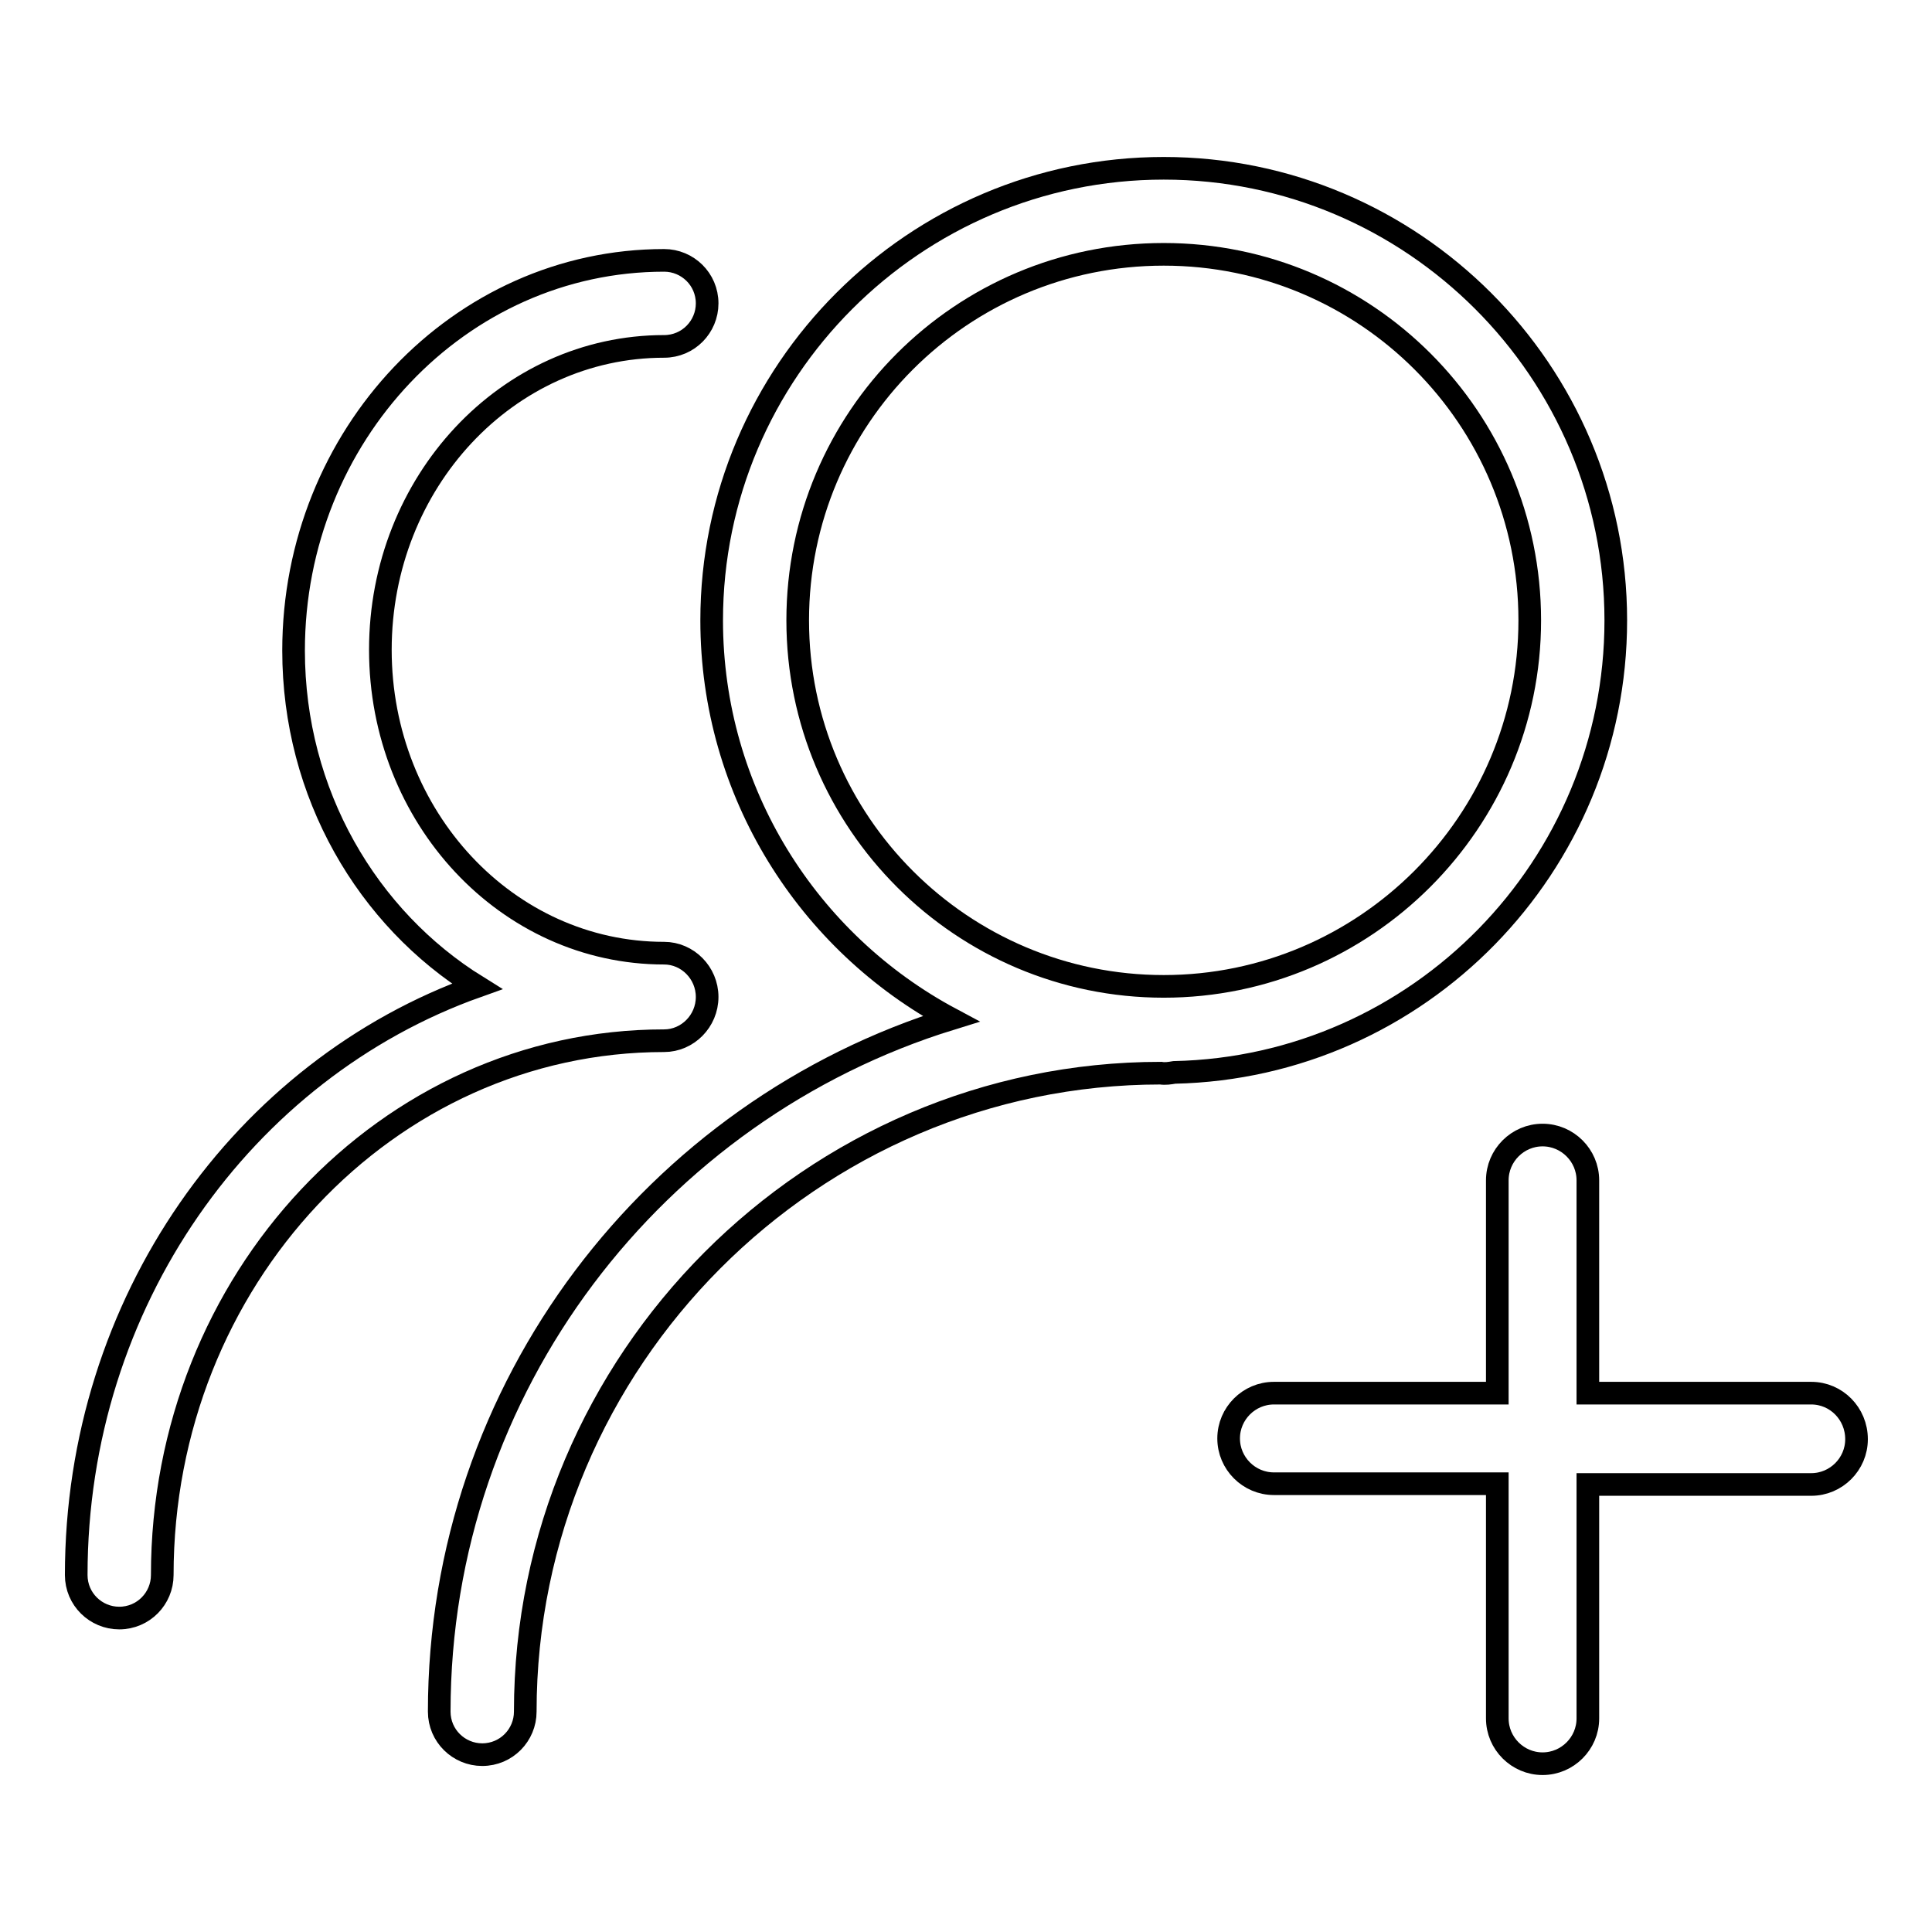
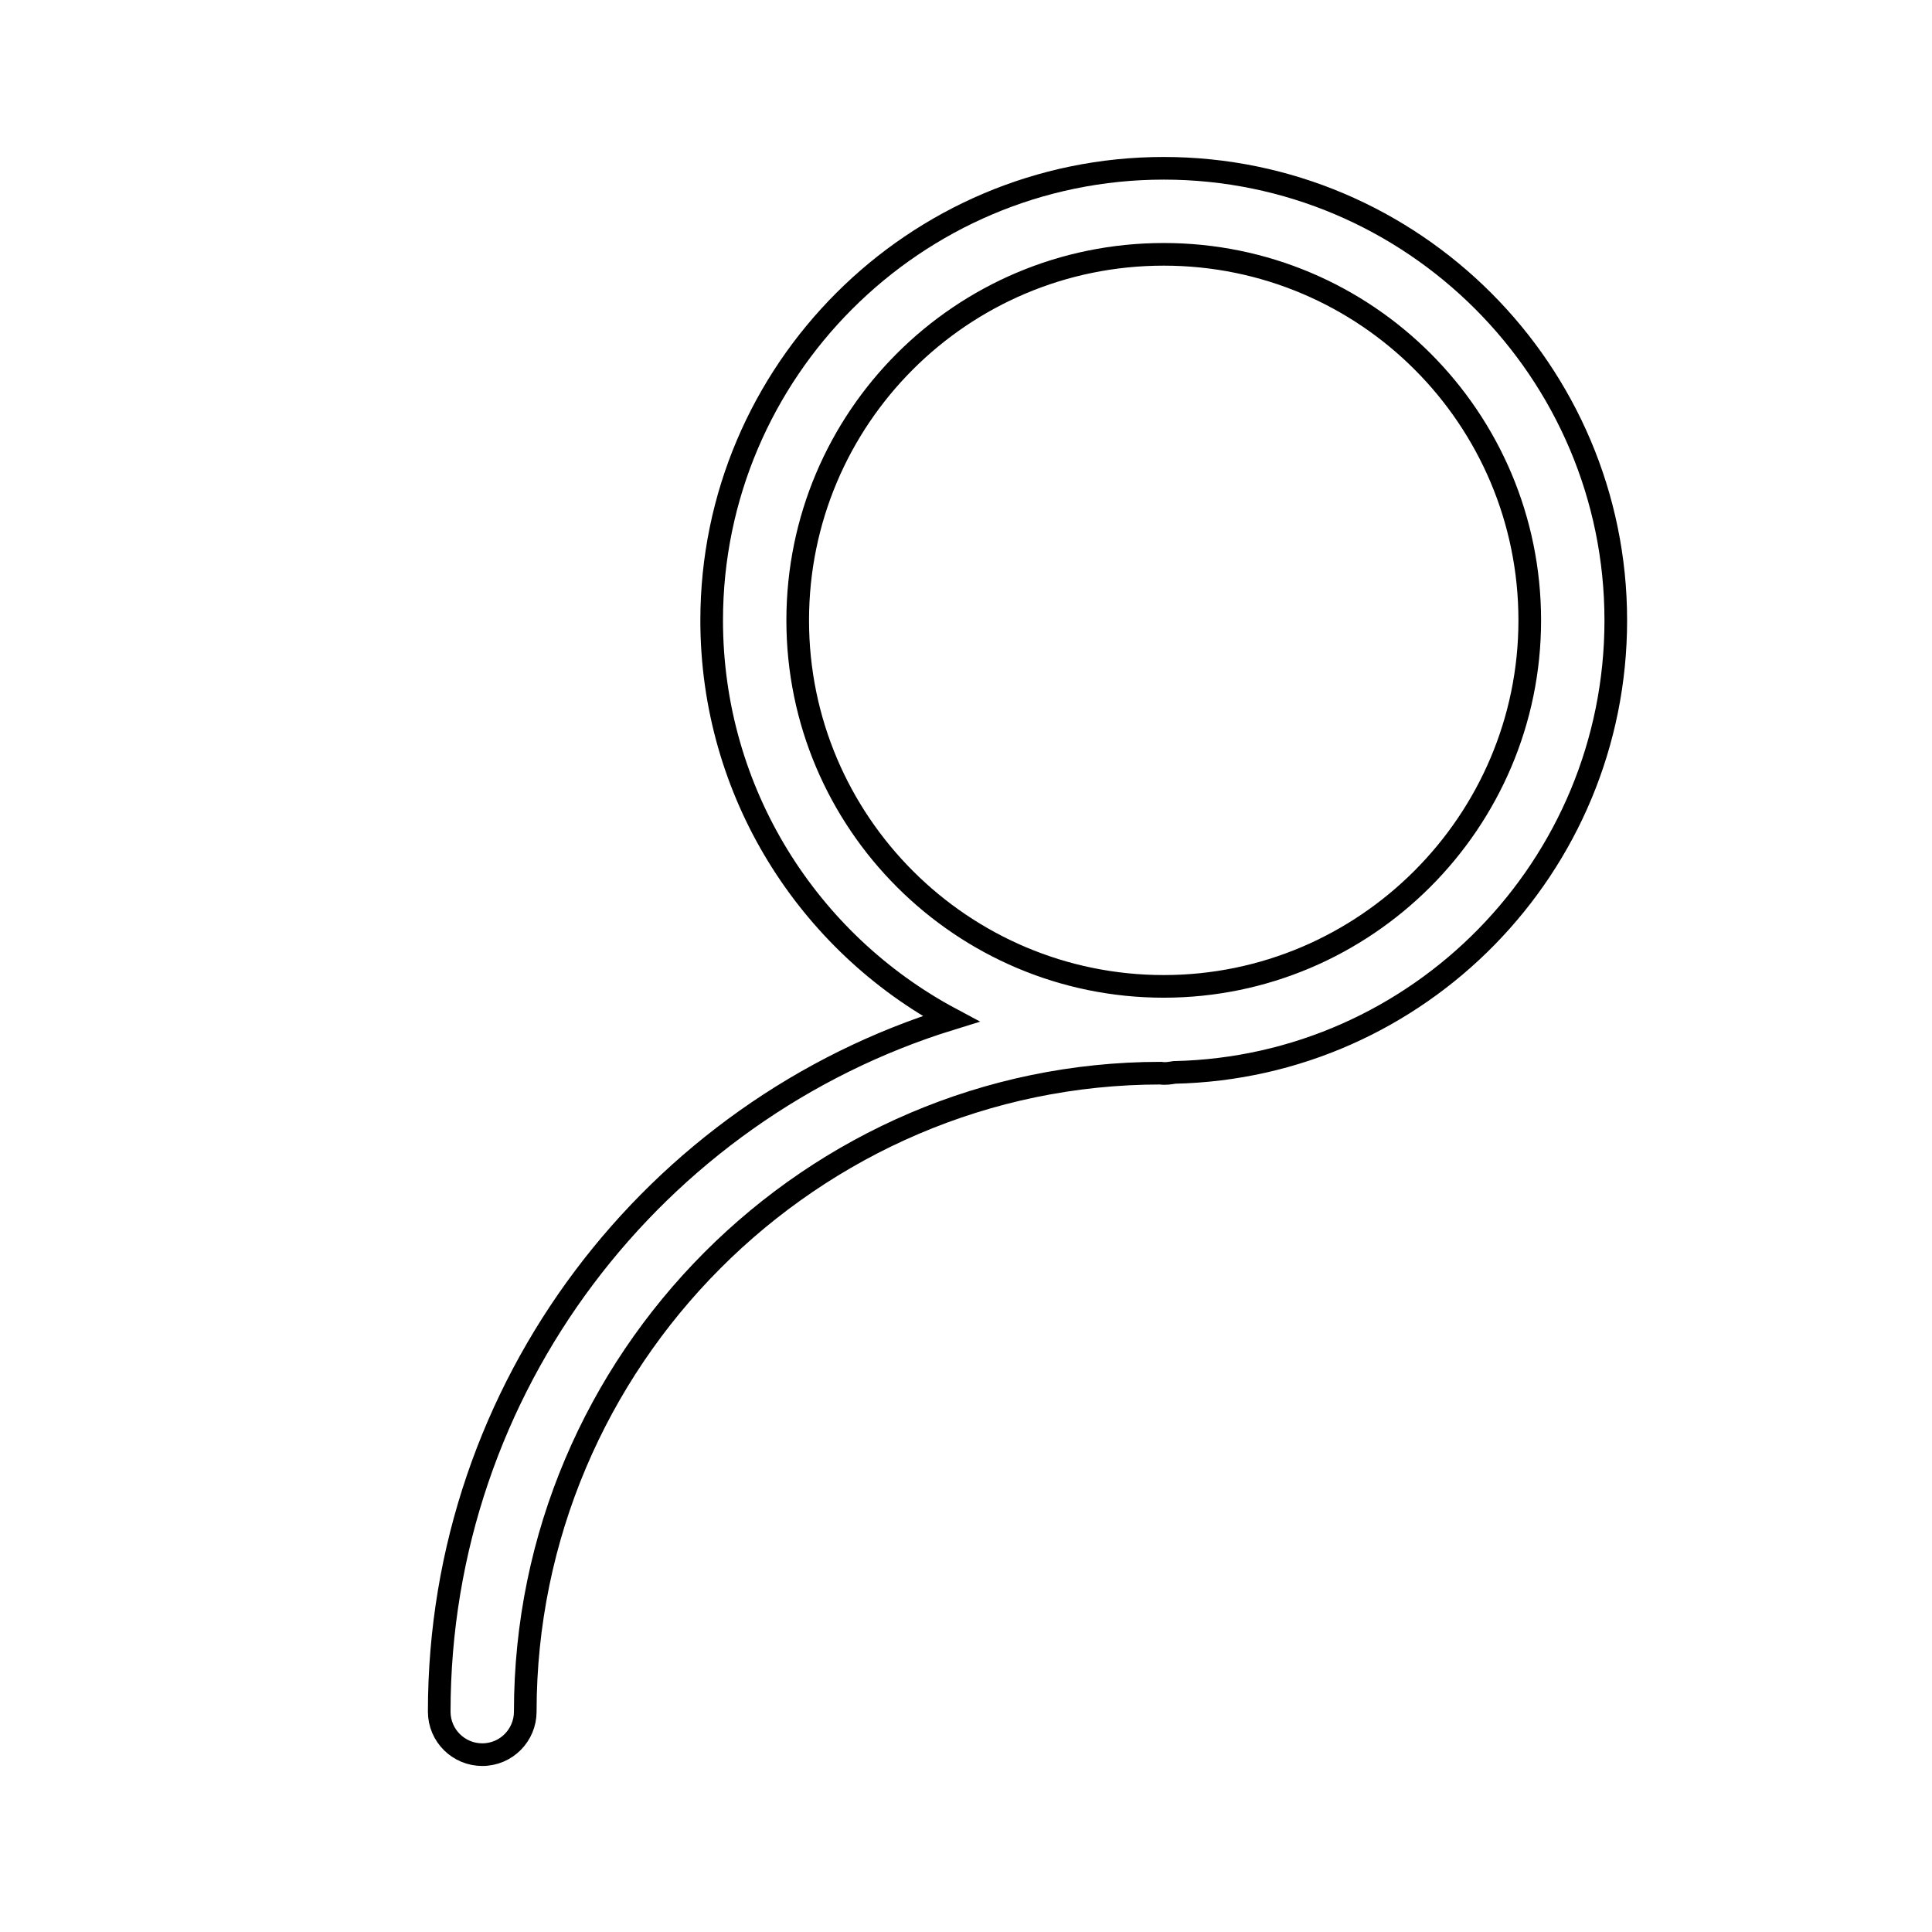
<svg xmlns="http://www.w3.org/2000/svg" version="1.1" x="0px" y="0px" viewBox="0 0 256 256" enable-background="new 0 0 256 256" xml:space="preserve">
  <g>
    <g>
      <path stroke-width="3" fill-opacity="0" stroke="#000000" d="M154.2,22.3c-33,0-59.9,26.9-59.9,59.9c0,22.8,12.8,42.7,31.7,52.8c-39.2,12.1-67.8,48.7-67.8,91.8c0,3.2,2.6,5.7,5.7,5.7c3.2,0,5.7-2.6,5.7-5.7c0-46.6,38-84.6,84.2-84.6c0.6,0.1,1.2,0,1.8-0.1c32.4-0.7,58.5-27.3,58.5-59.9C214.1,49.2,187.2,22.3,154.2,22.3z M154.2,130.7c-26.7,0-48.5-21.7-48.5-48.5s21.7-48.5,48.5-48.5s48.5,21.7,48.5,48.5C202.7,108.9,180.9,130.7,154.2,130.7z" />
-       <path stroke-width="3" fill-opacity="0" stroke="#000000" d="M93.7,132.1L93.7,132.1C93.7,132.1,93.7,132.1,93.7,132.1c0-3.2-2.6-5.8-5.7-5.8c-20.8,0-37.6-18-37.6-40.2S67.2,45.9,88,45.9c3.2,0,5.7-2.6,5.7-5.7c0-3.2-2.6-5.7-5.7-5.7c-27.1,0-49.1,23.2-49.1,51.7c0,19,9.8,35.5,24.3,44.5c-30.9,11-53.1,41.8-53.1,78c0,3.2,2.6,5.7,5.7,5.7c3.2,0,5.7-2.6,5.7-5.7c0-39.1,29.8-70.8,66.5-70.8C91.1,137.9,93.7,135.3,93.7,132.1L93.7,132.1z" />
      <path stroke-width="3" fill-opacity="0" stroke="#000000" d="M93.7,132.1" />
-       <path stroke-width="3" fill-opacity="0" stroke="#000000" d="M240,184.6h-29.6v-28.2c0-3.3-2.7-6-6-6c-3.3,0-6,2.7-6,6v28.2h-29.6c-3.3,0-6,2.7-6,6c0,3.3,2.7,6,6,6h29.6v31.1c0,3.3,2.7,6,6,6c3.3,0,6-2.7,6-6v-31H240c3.3,0,6-2.7,6-6C246,187.3,243.3,184.6,240,184.6z" />
    </g>
  </g>
</svg>